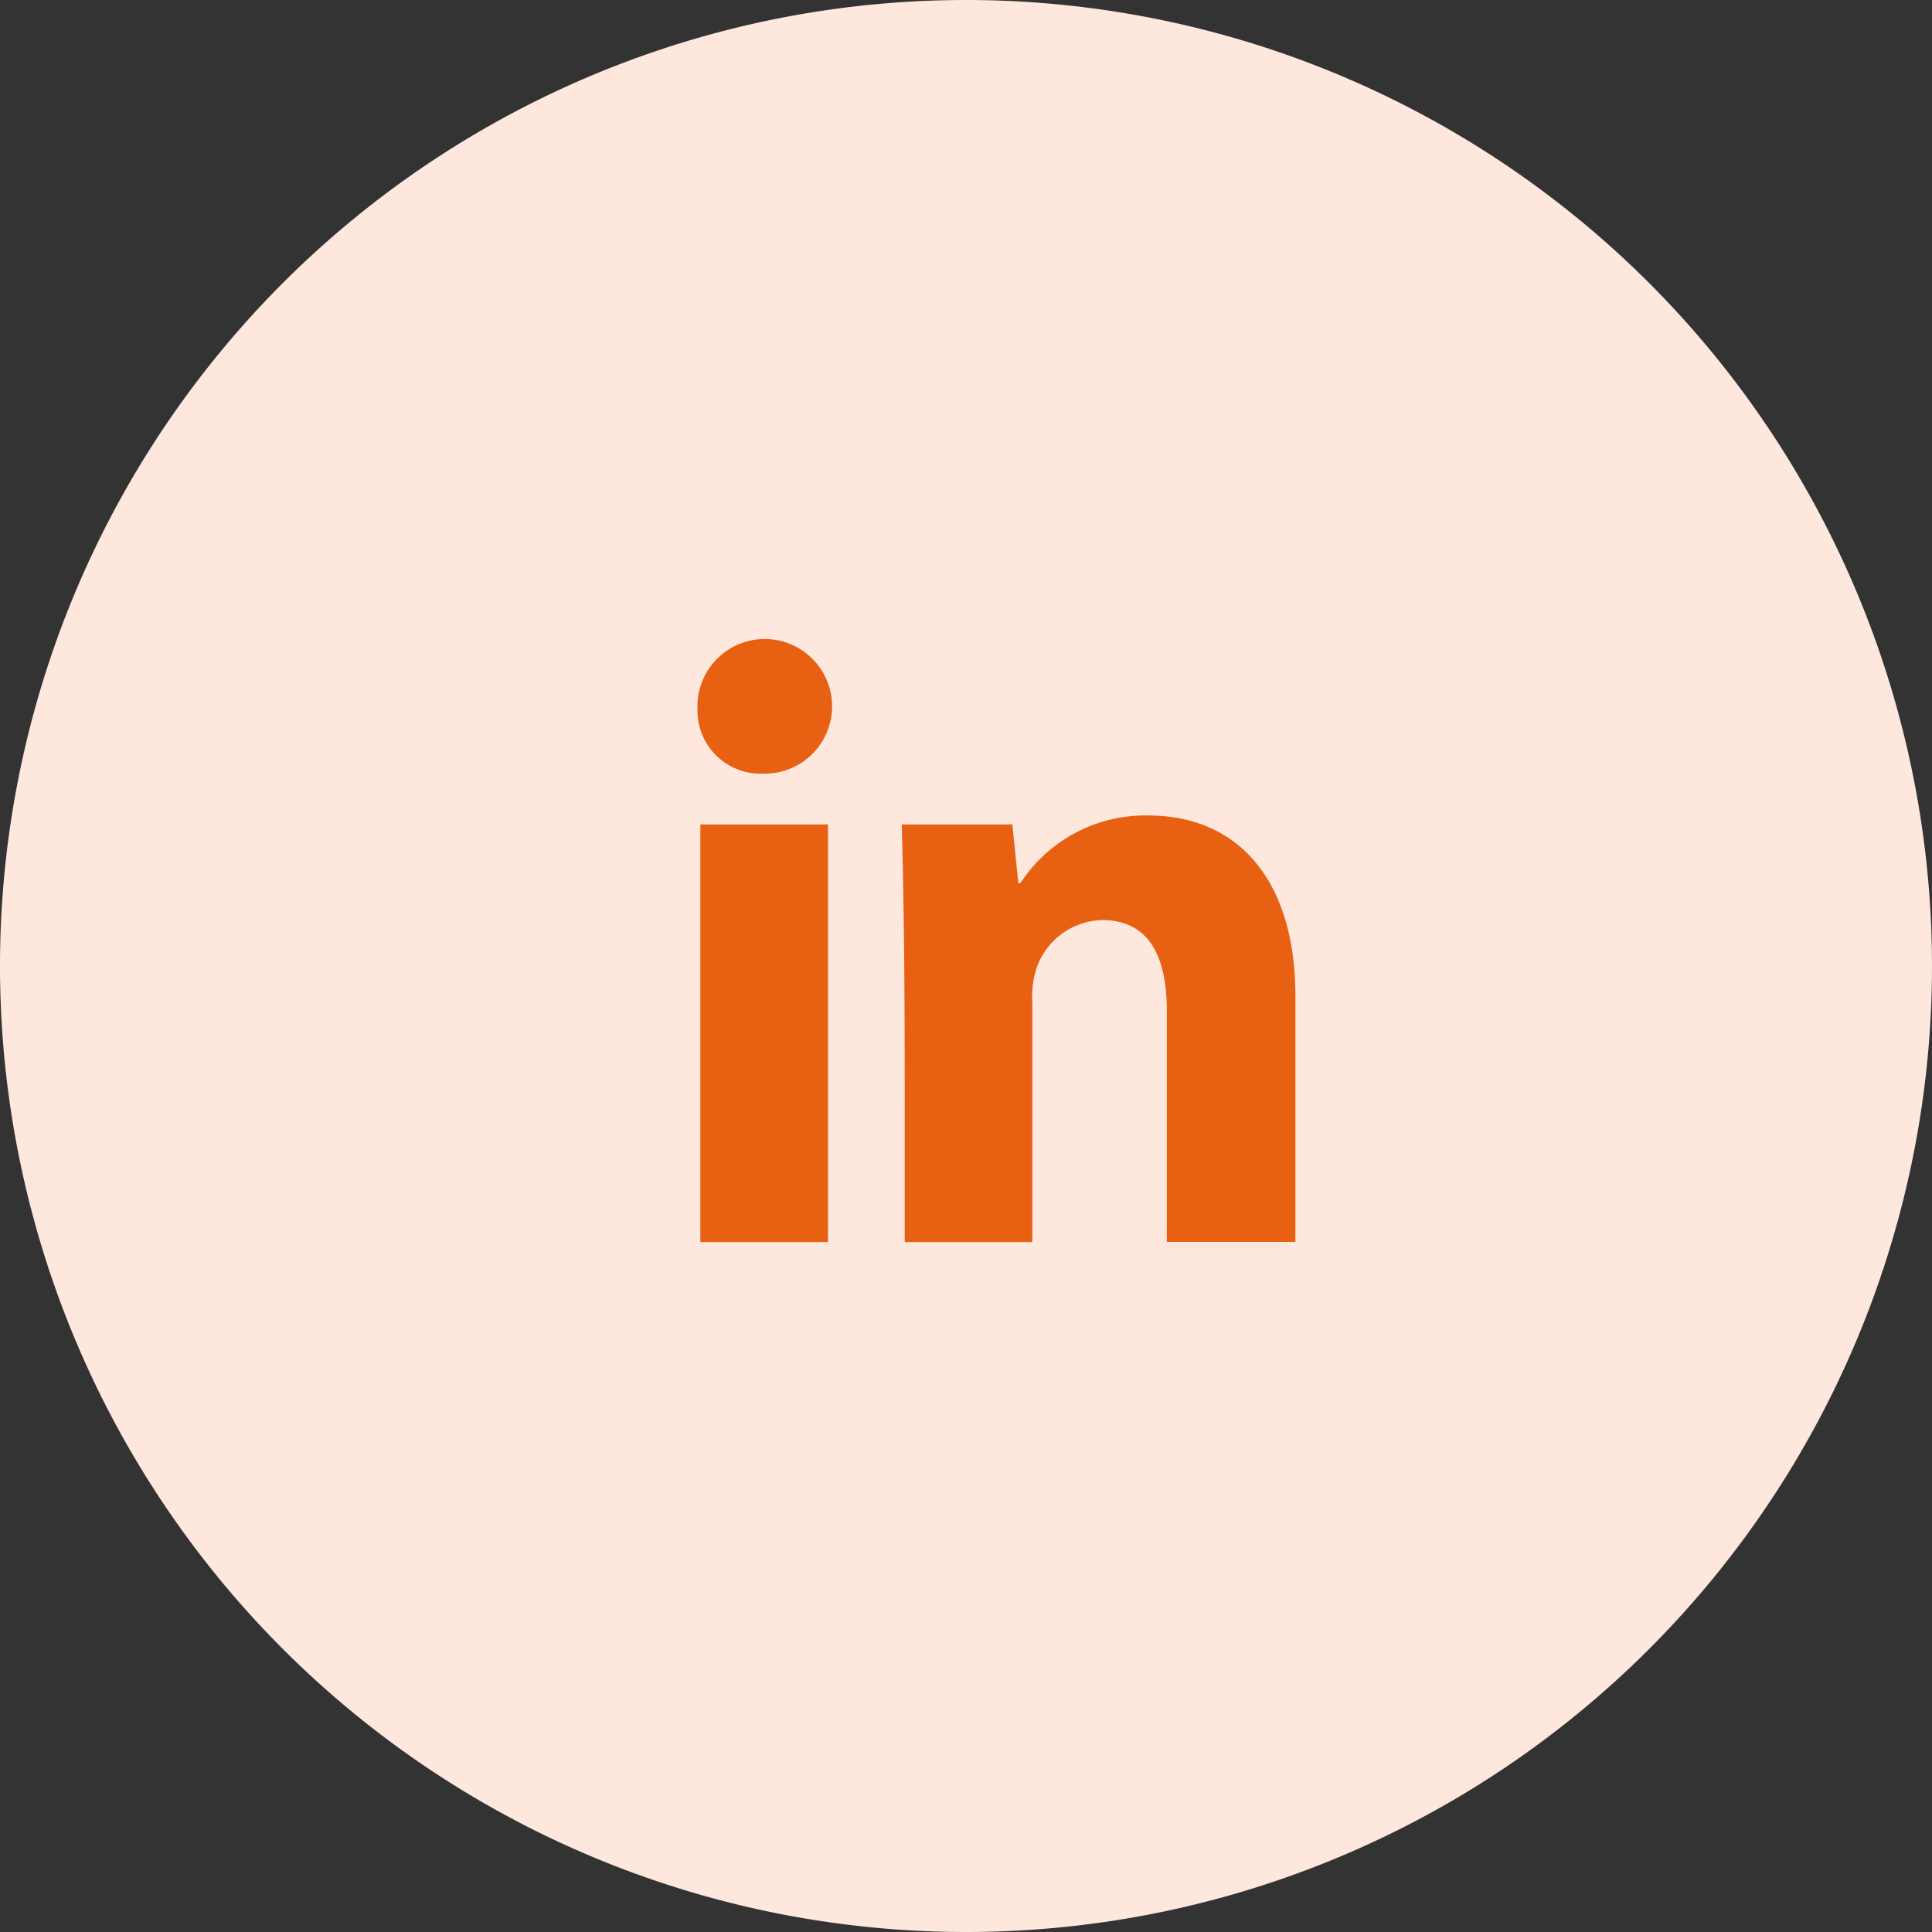
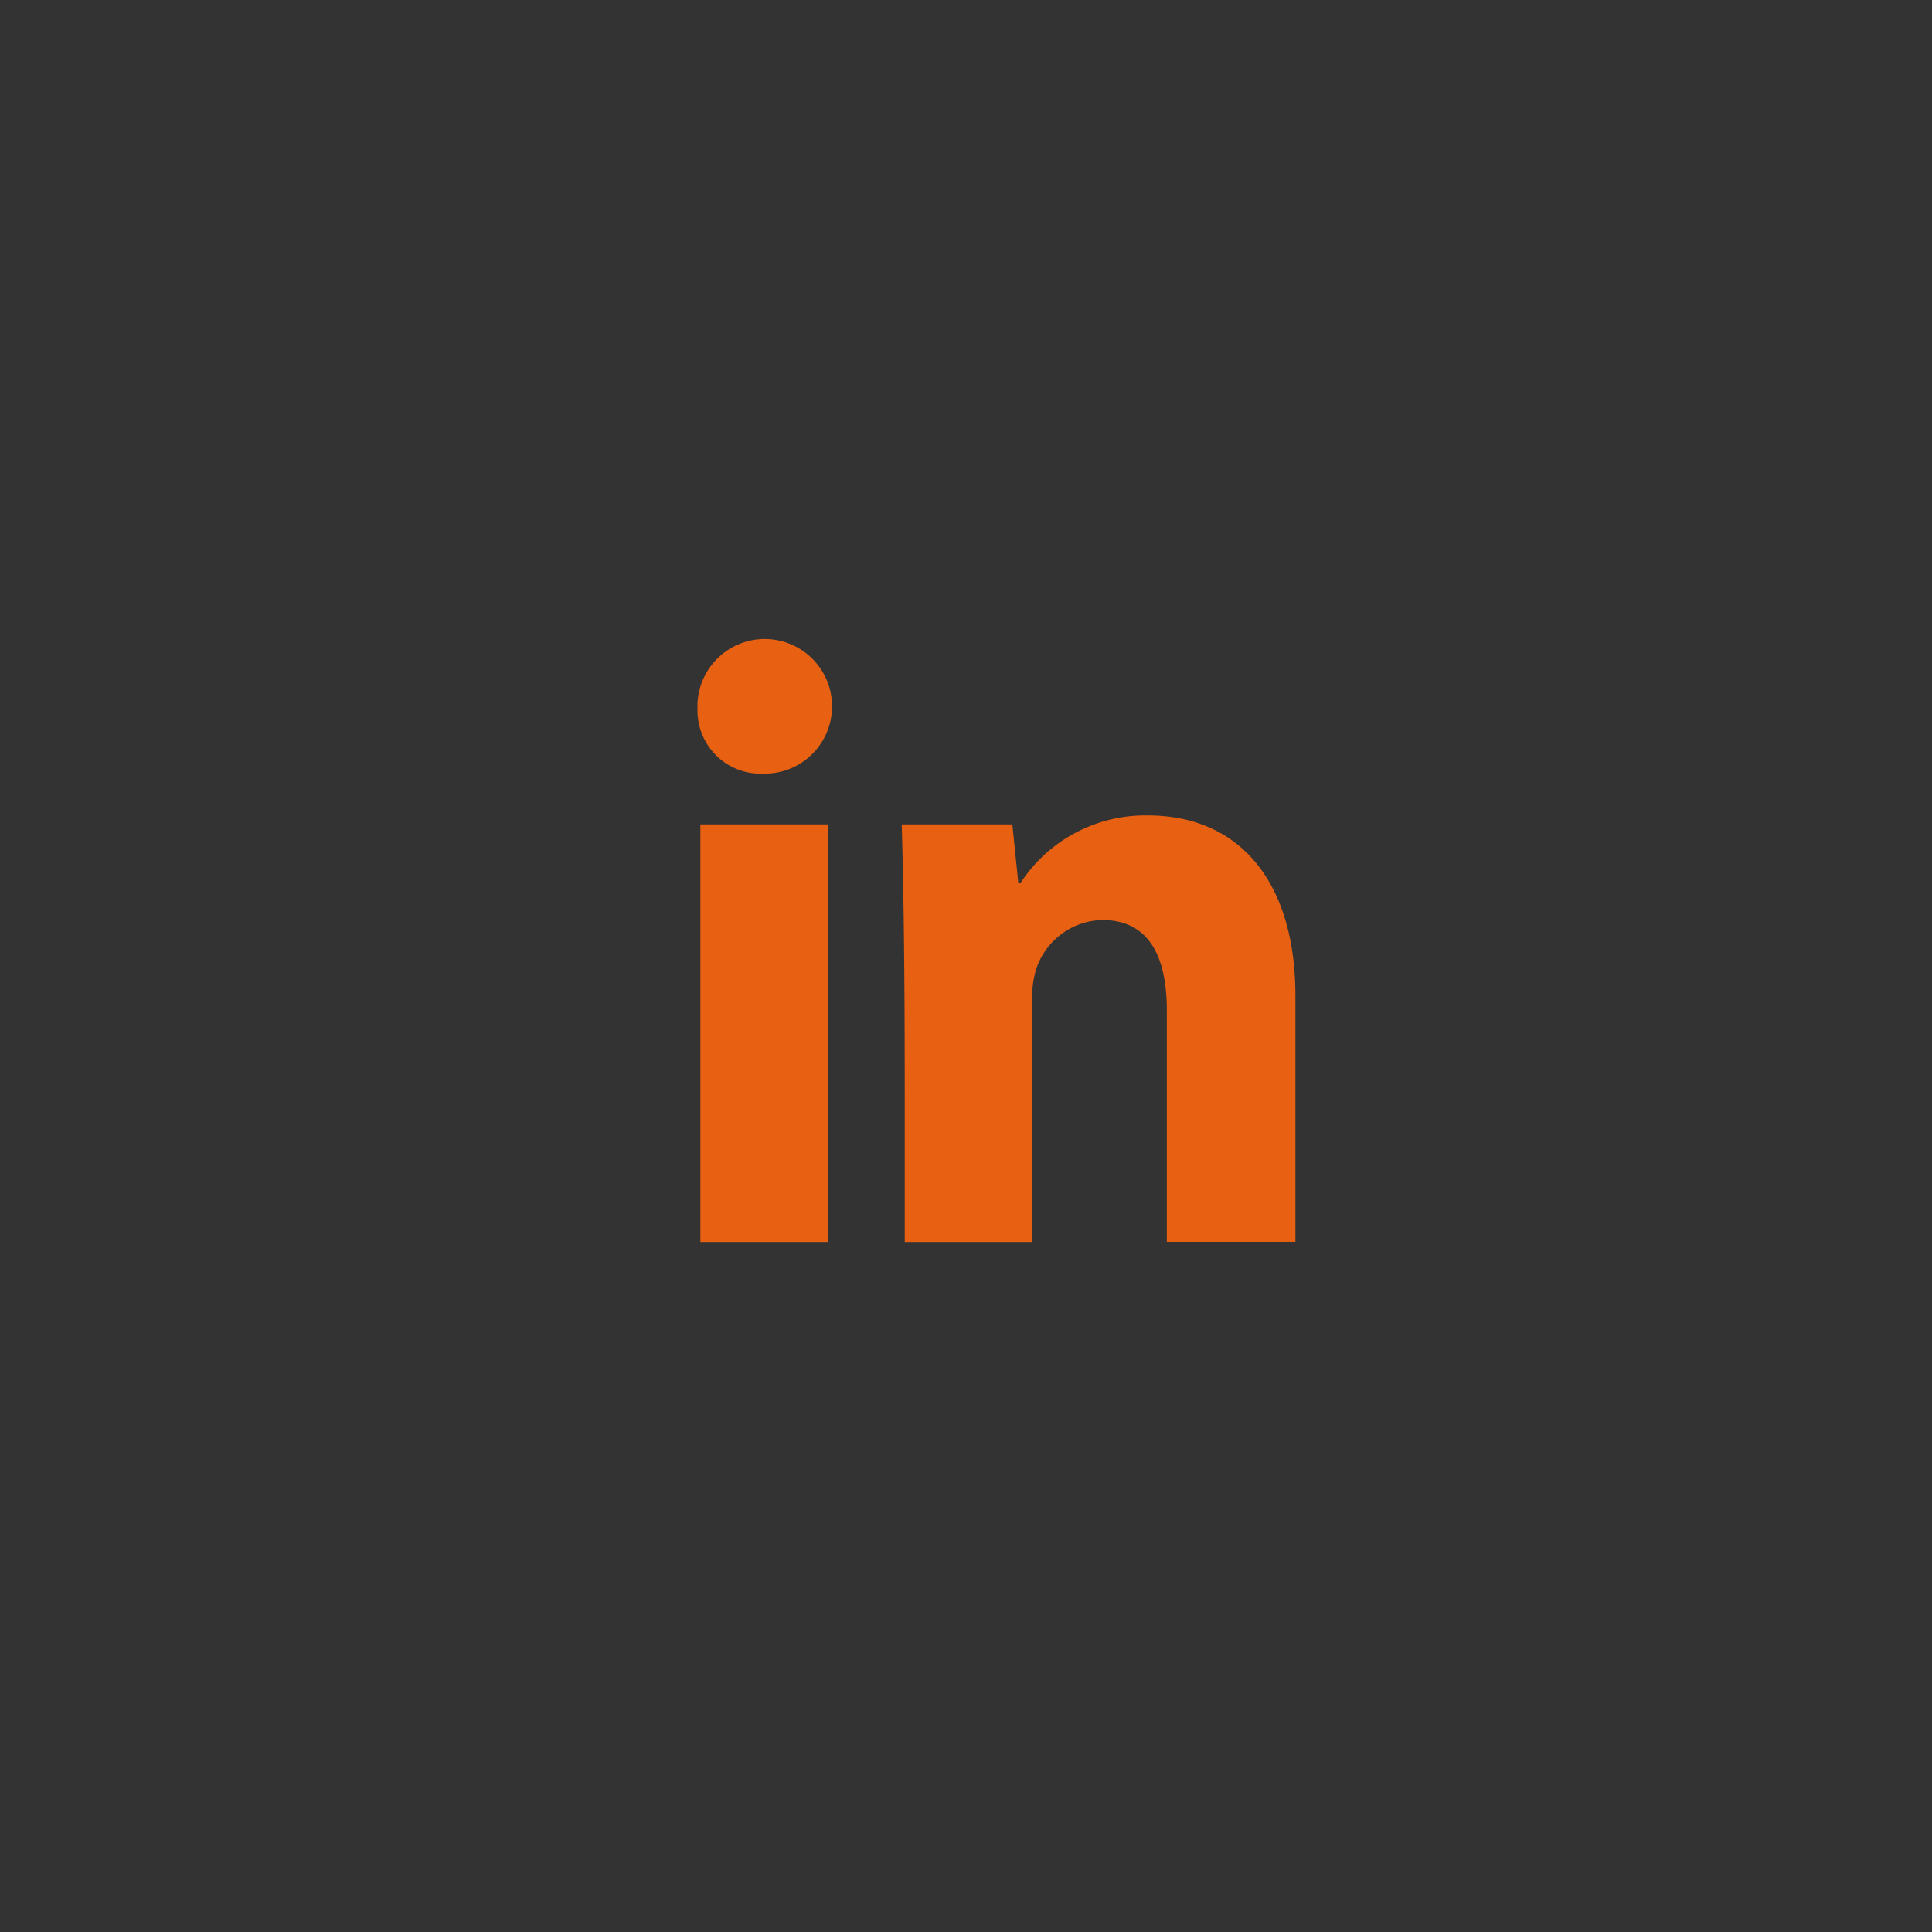
<svg xmlns="http://www.w3.org/2000/svg" width="41.79" height="41.79" viewBox="0 0 41.79 41.79">
  <rect x="0" y="0" width="41.79" height="41.79" fill="#333333" stroke="none" />
  <g id="in" transform="translate(-1082.352 -6206.456)">
-     <path id="Background" d="M20.895,41.79A20.895,20.895,0,1,0,0,20.895,20.895,20.895,0,0,0,20.895,41.79Z" transform="translate(1082.352 6206.456)" fill="#fee7dd" />
    <path id="LinkedIn_Icon" data-name="LinkedIn Icon" d="M1201.682,6233.322h-2.76q0-.578,0-1.154v-.389c0-2.452.006-4.987-.065-7.49h2.392l.13,1.272h.044a3.221,3.221,0,0,1,2.758-1.466c2,0,3.191,1.458,3.191,3.9v5.324h-2.781v-5c0-1.3-.471-1.962-1.4-1.962a1.544,1.544,0,0,0-1.424,1.056,2.027,2.027,0,0,0-.086.711v5.2Zm-4.421,0h-2.76v-9.033h2.76v9.032Zm-1.4-10.132a1.365,1.365,0,0,1-1.422-1.4,1.456,1.456,0,1,1,1.422,1.4Z" transform="translate(-97)" fill="#e86012" />
  </g>
</svg>